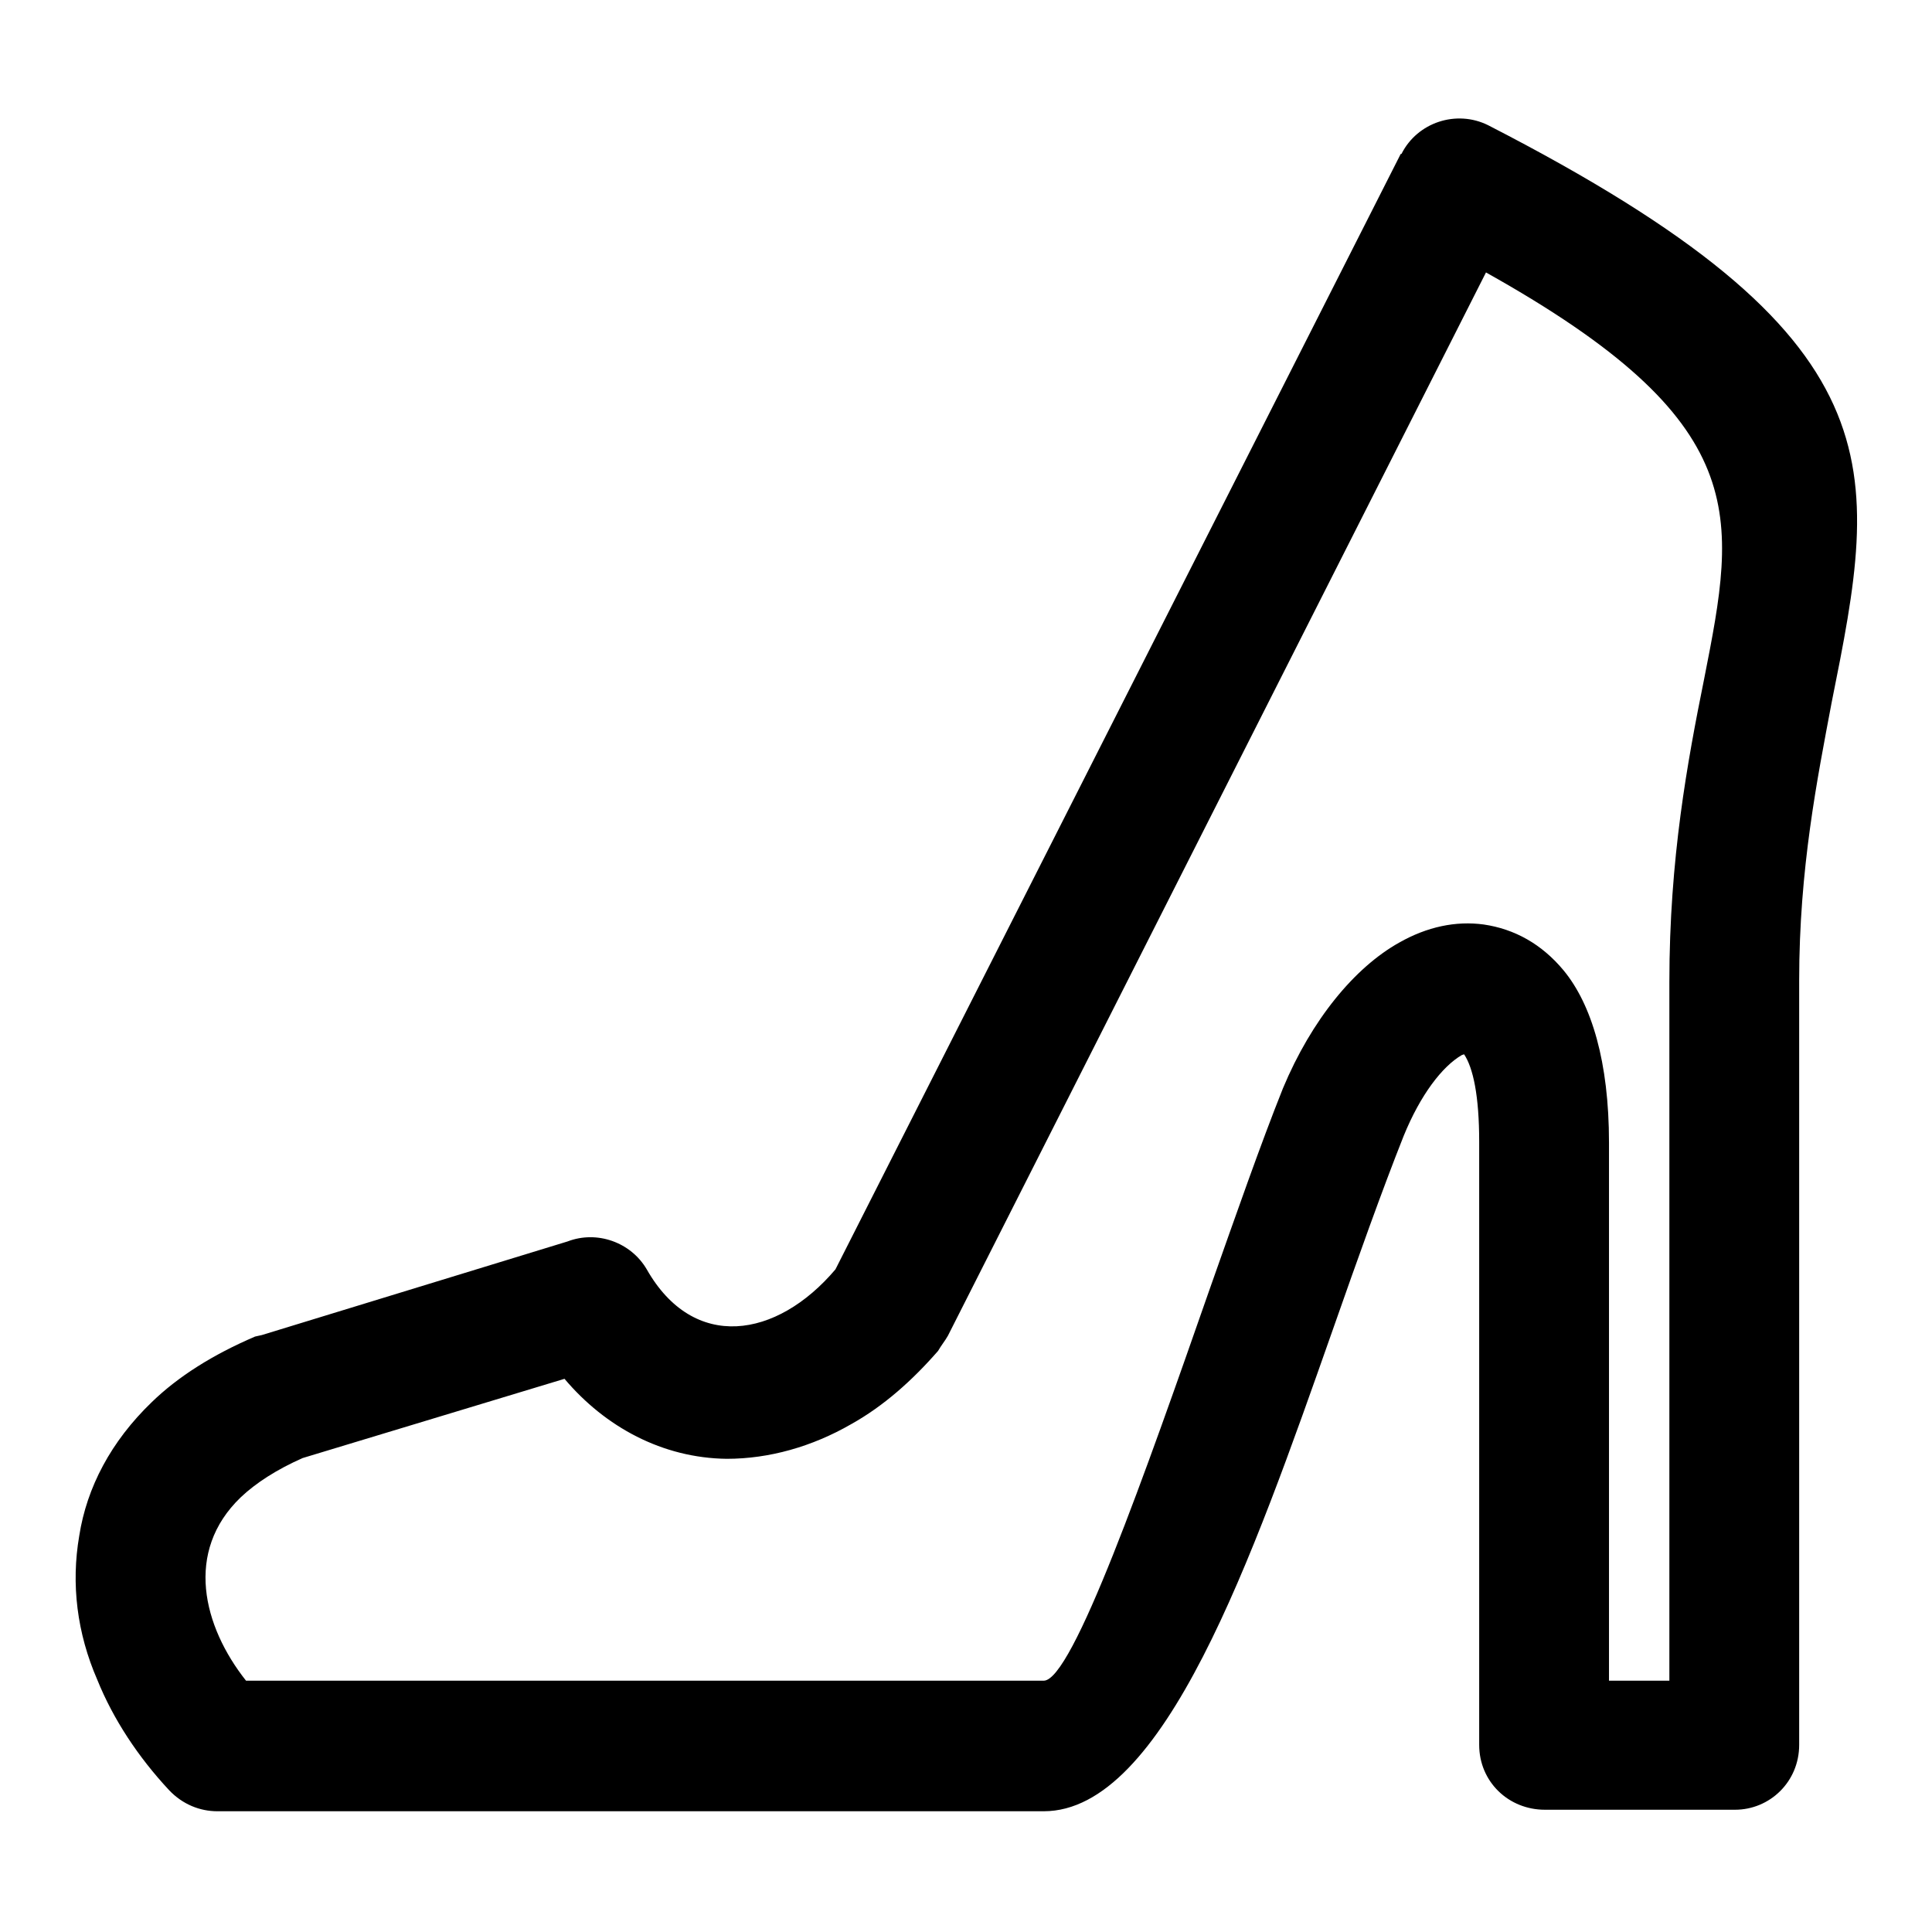
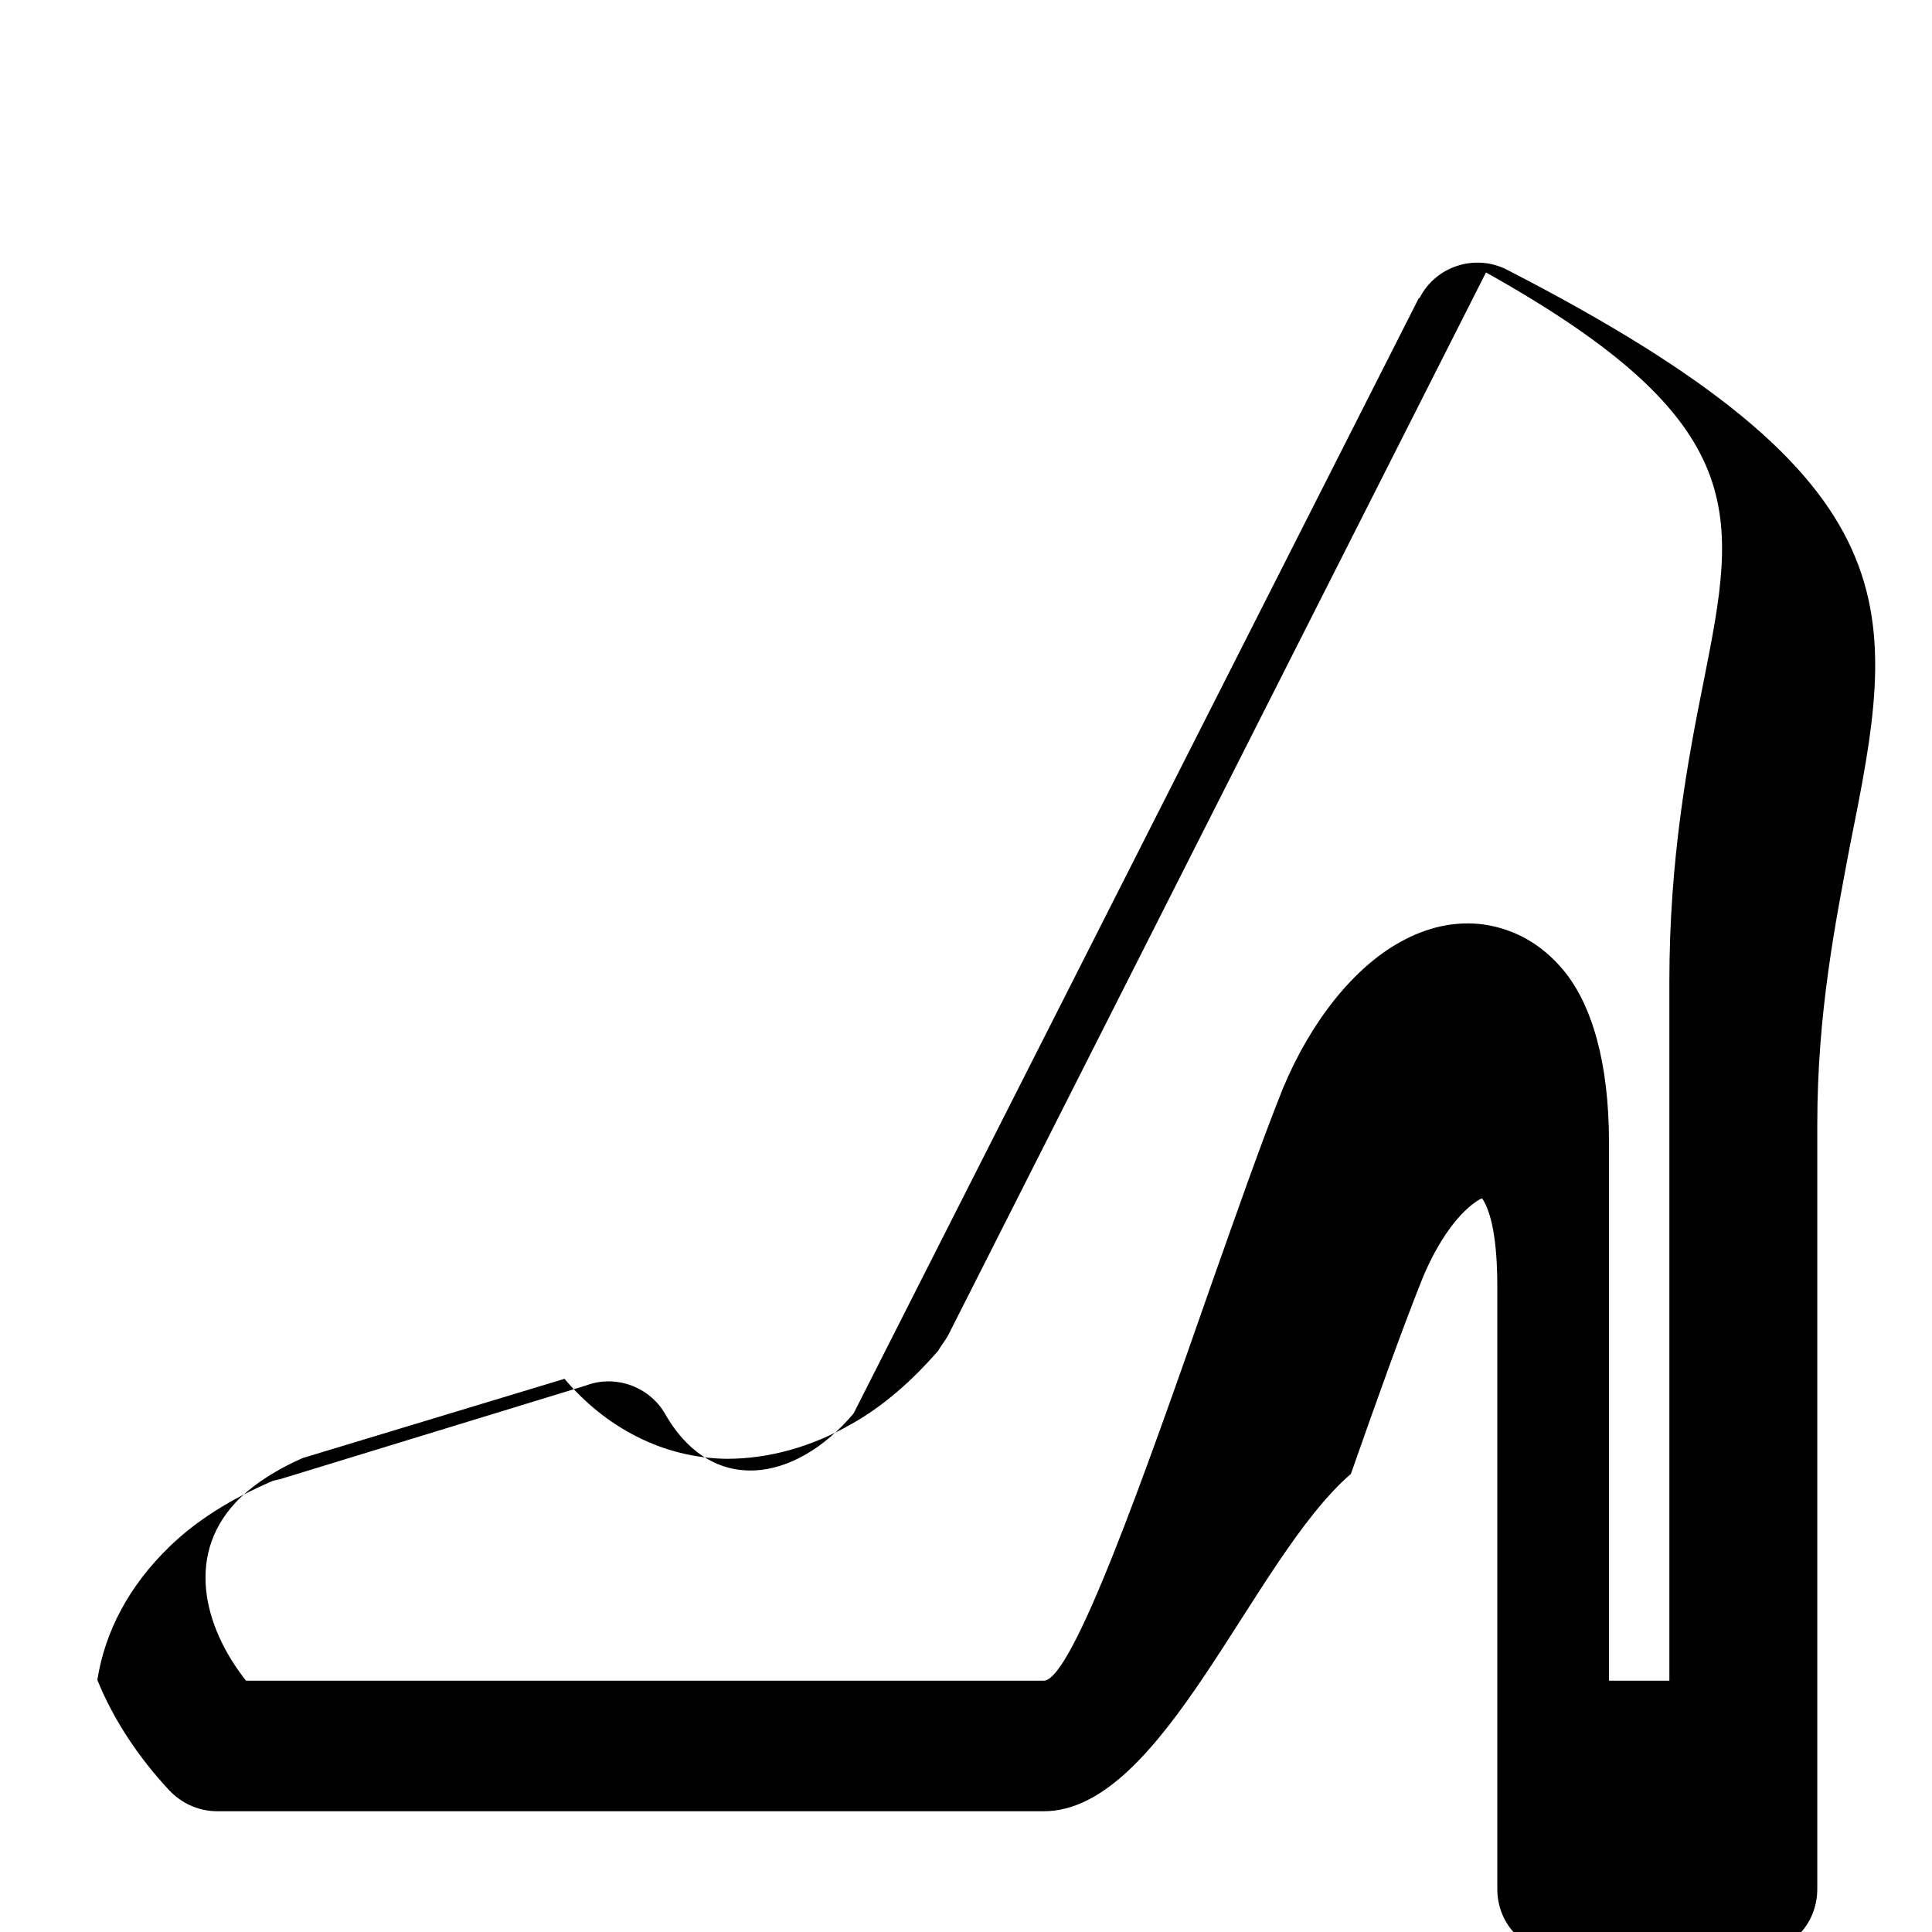
<svg xmlns="http://www.w3.org/2000/svg" version="1.1" x="0px" y="0px" viewBox="0 0 256 256" enable-background="new 0 0 256 256" xml:space="preserve">
  <g>
-     <path fill="#000000" d="M32.6,222.7h105.7c3.8,0,13.4-27.3,22.1-52.2c3.4-9.6,6.6-18.8,9.6-26.3c3.8-9.1,9.5-16,15.4-19.3 c3.7-2.1,7.5-2.9,11.2-2.4c4.1,0.6,7.7,2.6,10.6,6.1c3.7,4.5,6,12.1,6,22.8v71.3h8v-92.6c0-16.3,2.4-29.2,4.6-40.1 c4.3-21.8,6.7-34-28.9-53.9l-71.3,140.9c-0.4,0.7-0.9,1.3-1.3,2c-3.4,3.9-7.2,7.3-11.5,9.7c-5.2,3-10.9,4.6-16.5,4.6 c-8.5-0.1-16.1-4.2-21.5-10.6l-34.7,10.5c-3.4,1.5-6.2,3.3-8.2,5.2C24.4,205.6,26.9,215.5,32.6,222.7z M138.3,240H28.8 c-2.3,0-4.6-0.9-6.4-2.8c-4.1-4.4-7.4-9.4-9.5-14.6c-2.7-6.2-3.5-12.7-2.4-19.1c1-6.4,4.2-12.5,9.6-17.7c3.5-3.4,8.1-6.3,13.7-8.7 l0.9-0.2l40.5-12.4c3.9-1.5,8.4,0.1,10.5,3.7c6.2,10.9,17.2,9.2,25,0l74.9-147.8h0.1c2.1-4.2,7.3-5.9,11.5-3.8 c55.1,28.3,51.8,45.1,45.5,76.5c-1.9,10.1-4.3,22-4.3,36.8v101.3c0,4.9-3.9,8.6-8.5,8.6h-25.2c-4.8,0-8.7-3.7-8.7-8.6v-79.9 c0-6.1-0.8-9.8-2-11.6l-0.3,0.1c-2.6,1.5-5.5,5.3-7.7,10.7c-2.9,7.3-6.1,16.3-9.4,25.7C165.9,206.6,154.2,240,138.3,240L138.3,240z " />
+     <path fill="#000000" d="M32.6,222.7h105.7c3.8,0,13.4-27.3,22.1-52.2c3.4-9.6,6.6-18.8,9.6-26.3c3.8-9.1,9.5-16,15.4-19.3 c3.7-2.1,7.5-2.9,11.2-2.4c4.1,0.6,7.7,2.6,10.6,6.1c3.7,4.5,6,12.1,6,22.8v71.3h8v-92.6c0-16.3,2.4-29.2,4.6-40.1 c4.3-21.8,6.7-34-28.9-53.9l-71.3,140.9c-0.4,0.7-0.9,1.3-1.3,2c-3.4,3.9-7.2,7.3-11.5,9.7c-5.2,3-10.9,4.6-16.5,4.6 c-8.5-0.1-16.1-4.2-21.5-10.6l-34.7,10.5c-3.4,1.5-6.2,3.3-8.2,5.2C24.4,205.6,26.9,215.5,32.6,222.7z M138.3,240H28.8 c-2.3,0-4.6-0.9-6.4-2.8c-4.1-4.4-7.4-9.4-9.5-14.6c1-6.4,4.2-12.5,9.6-17.7c3.5-3.4,8.1-6.3,13.7-8.7 l0.9-0.2l40.5-12.4c3.9-1.5,8.4,0.1,10.5,3.7c6.2,10.9,17.2,9.2,25,0l74.9-147.8h0.1c2.1-4.2,7.3-5.9,11.5-3.8 c55.1,28.3,51.8,45.1,45.5,76.5c-1.9,10.1-4.3,22-4.3,36.8v101.3c0,4.9-3.9,8.6-8.5,8.6h-25.2c-4.8,0-8.7-3.7-8.7-8.6v-79.9 c0-6.1-0.8-9.8-2-11.6l-0.3,0.1c-2.6,1.5-5.5,5.3-7.7,10.7c-2.9,7.3-6.1,16.3-9.4,25.7C165.9,206.6,154.2,240,138.3,240L138.3,240z " />
  </g>
</svg>